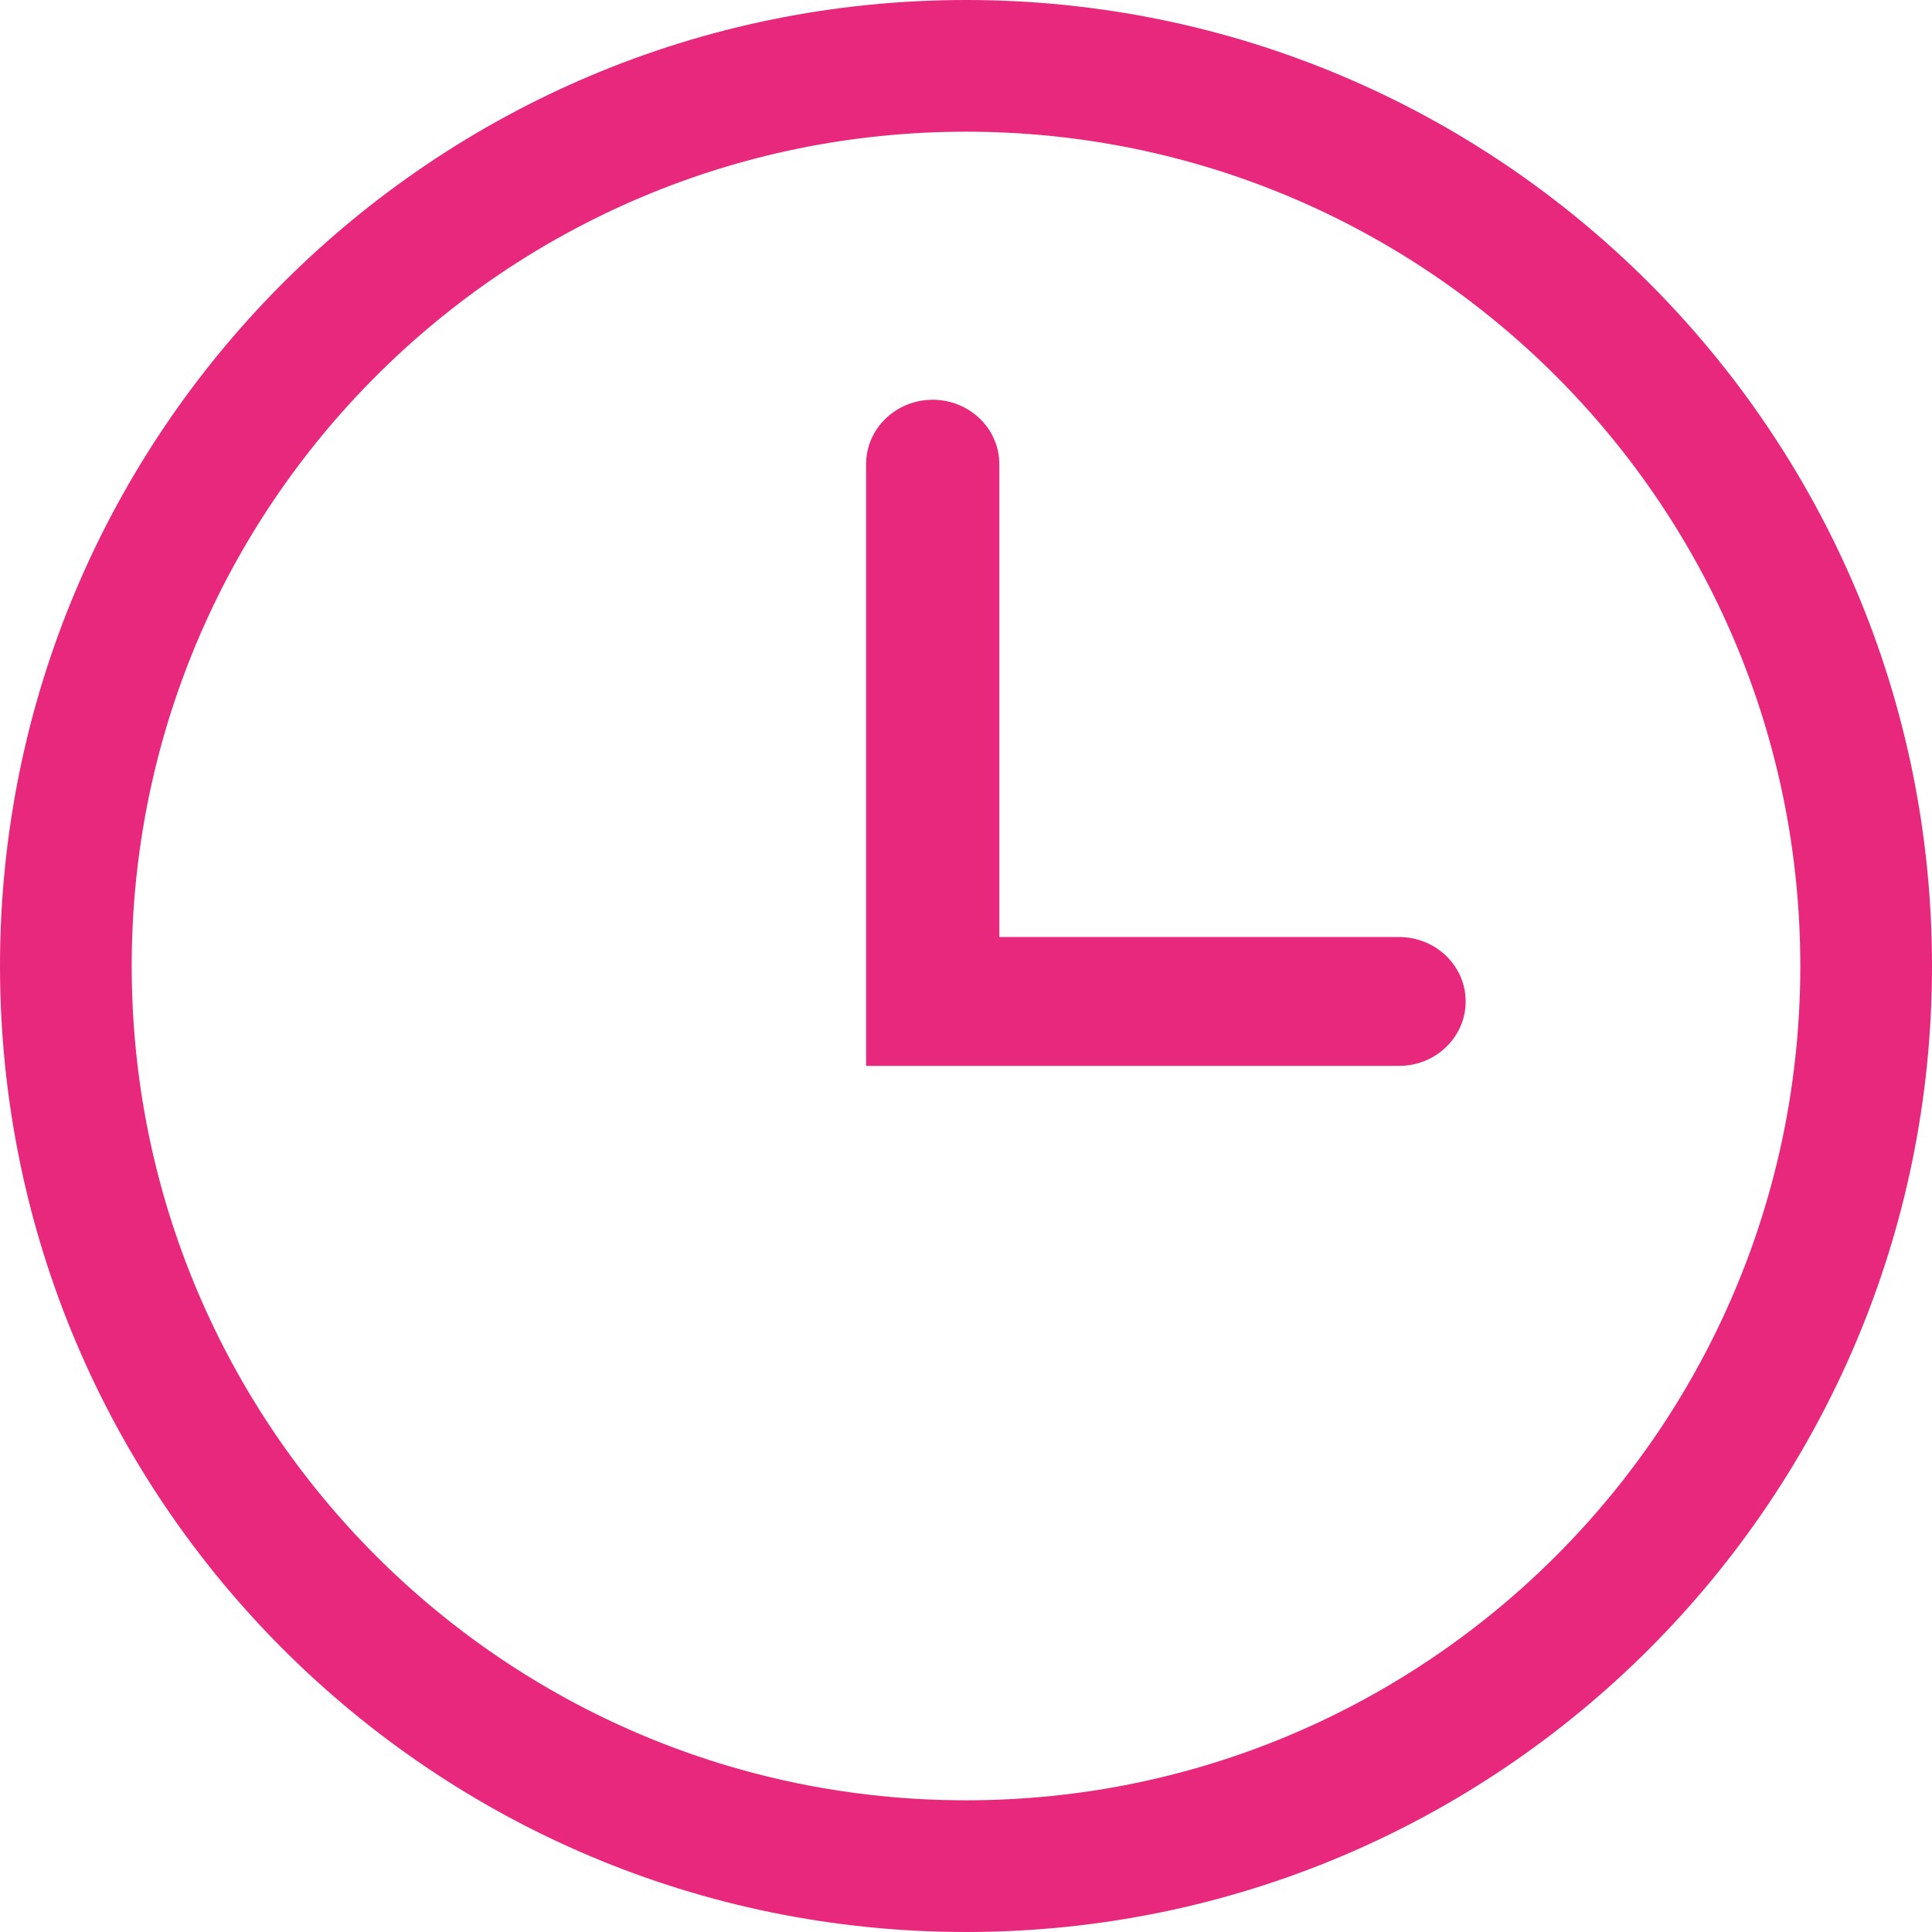
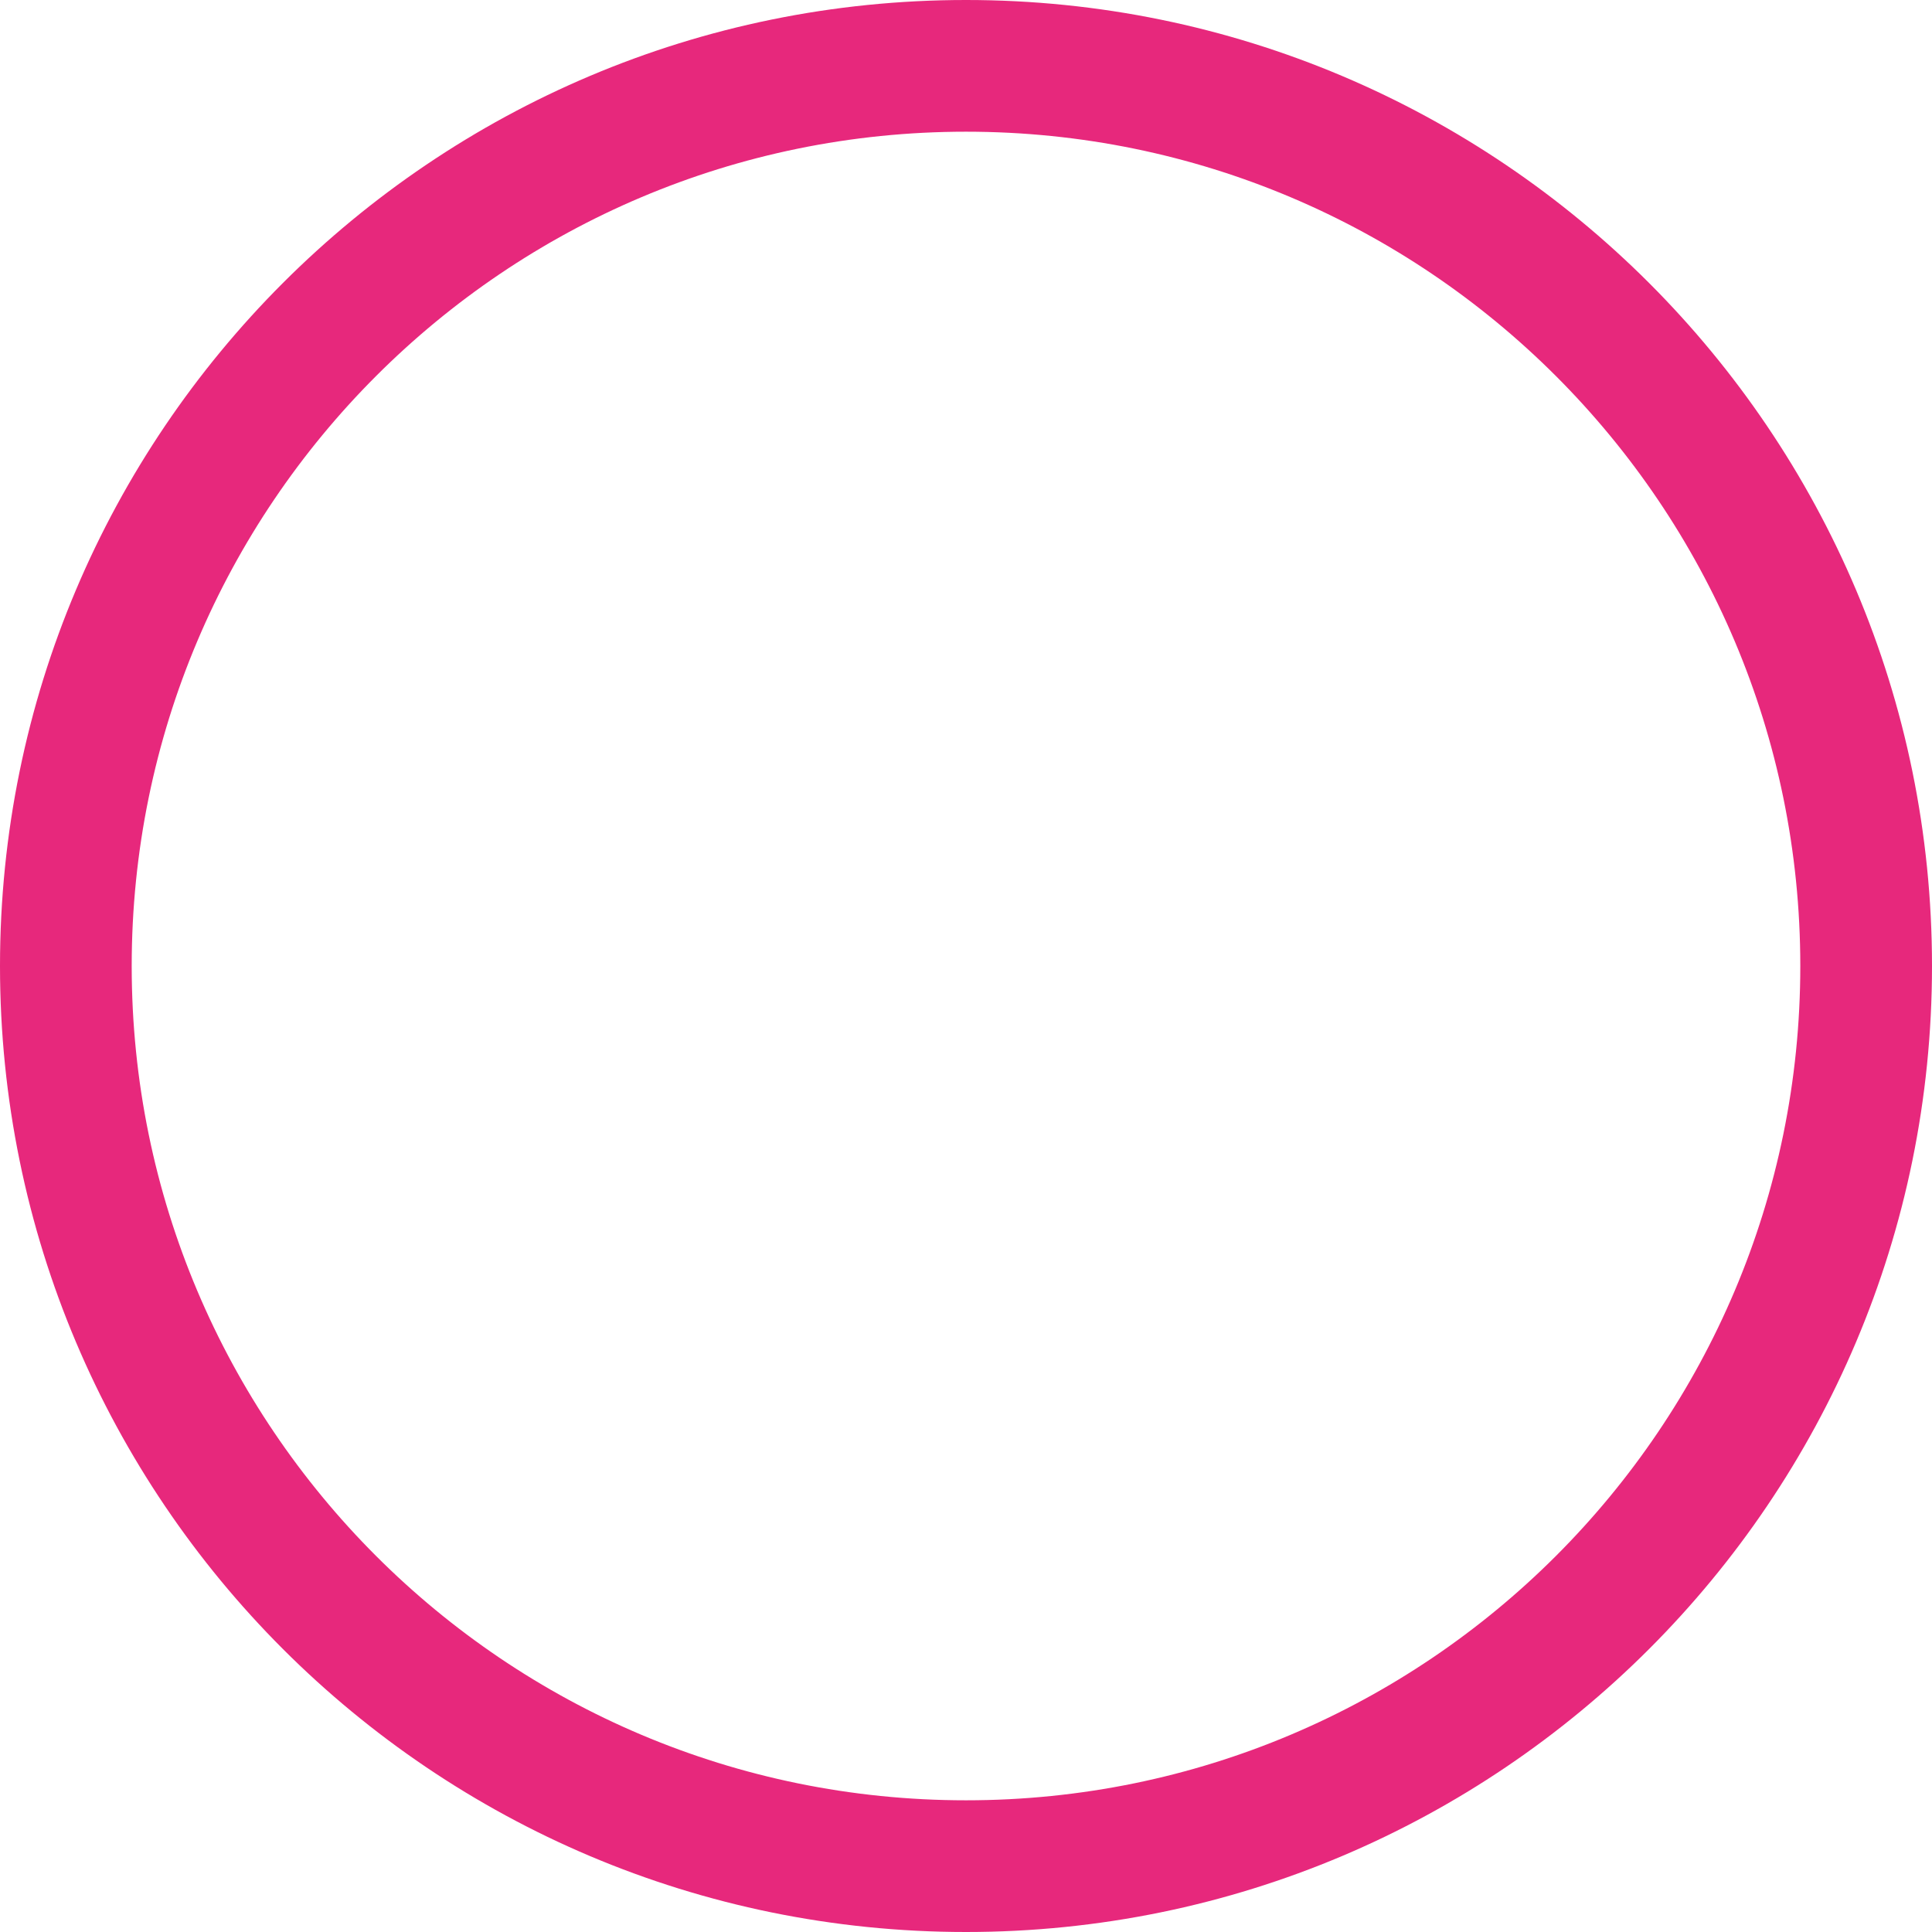
<svg xmlns="http://www.w3.org/2000/svg" width="24px" height="24px" viewBox="0 0 24 24" version="1.1">
  <title>Time-2</title>
  <desc>Created with Sketch.</desc>
  <g id="Page-1" stroke="none" stroke-width="1" fill="none" fill-rule="evenodd">
    <g id="Page" />
    <g id="Store-Detail" transform="translate(-738, -633)" fill="#E7287C">
      <g id="Time-2" transform="translate(738, 633)">
        <path d="M12,0 C5.373,0 0,5.373 0,12 C0,18.627 5.373,24 12,24 C18.627,24 24,18.627 24,12 C24,5.373 18.627,0 12,0 Z M12,22.364 C6.276,22.364 1.636,17.724 1.636,12 C1.636,6.276 6.276,1.636 12,1.636 C17.724,1.636 22.364,6.276 22.364,12 C22.364,17.724 17.724,22.364 12,22.364 Z" id="Shape" />
-         <path d="M17.379,11.64 L12.414,11.64 L12.414,5.766 C12.414,5.324 12.043,4.966 11.586,4.966 C11.129,4.966 10.759,5.324 10.759,5.766 L10.759,13.241 L17.379,13.241 C17.836,13.241 18.207,12.883 18.207,12.44 C18.207,11.998 17.836,11.64 17.379,11.64 L17.379,11.64 Z" id="Shape" />
      </g>
    </g>
  </g>
</svg>